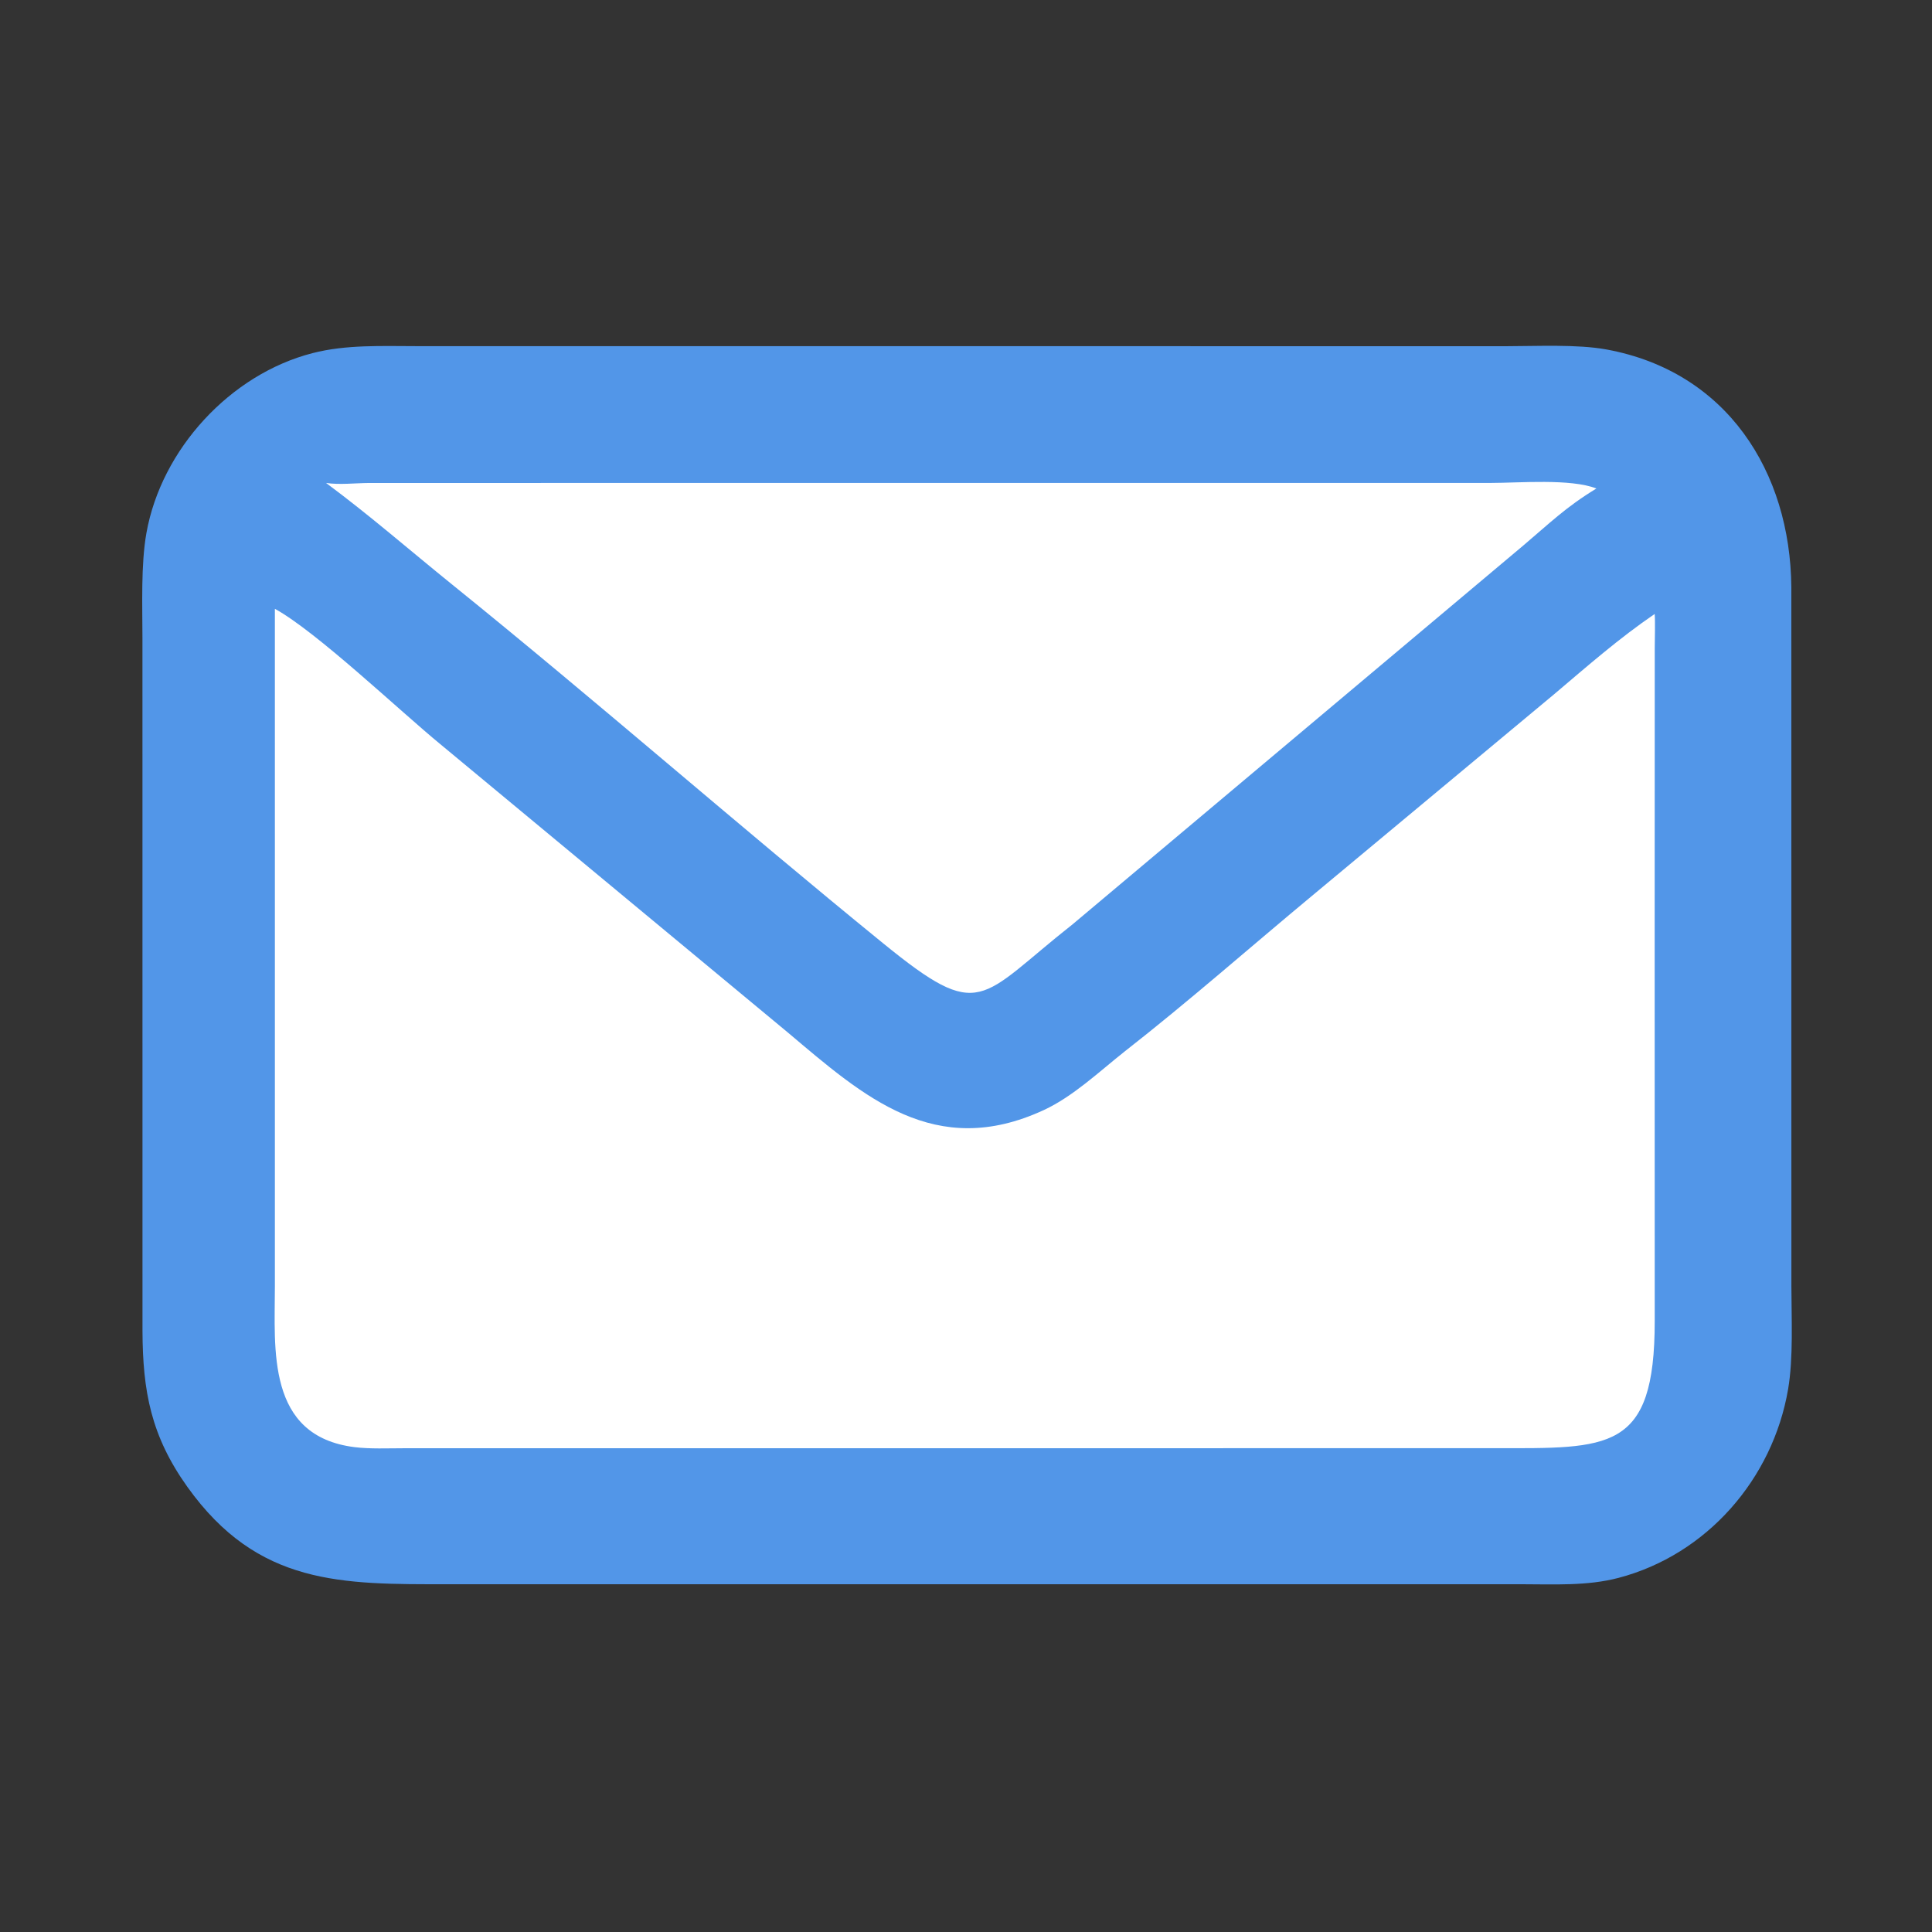
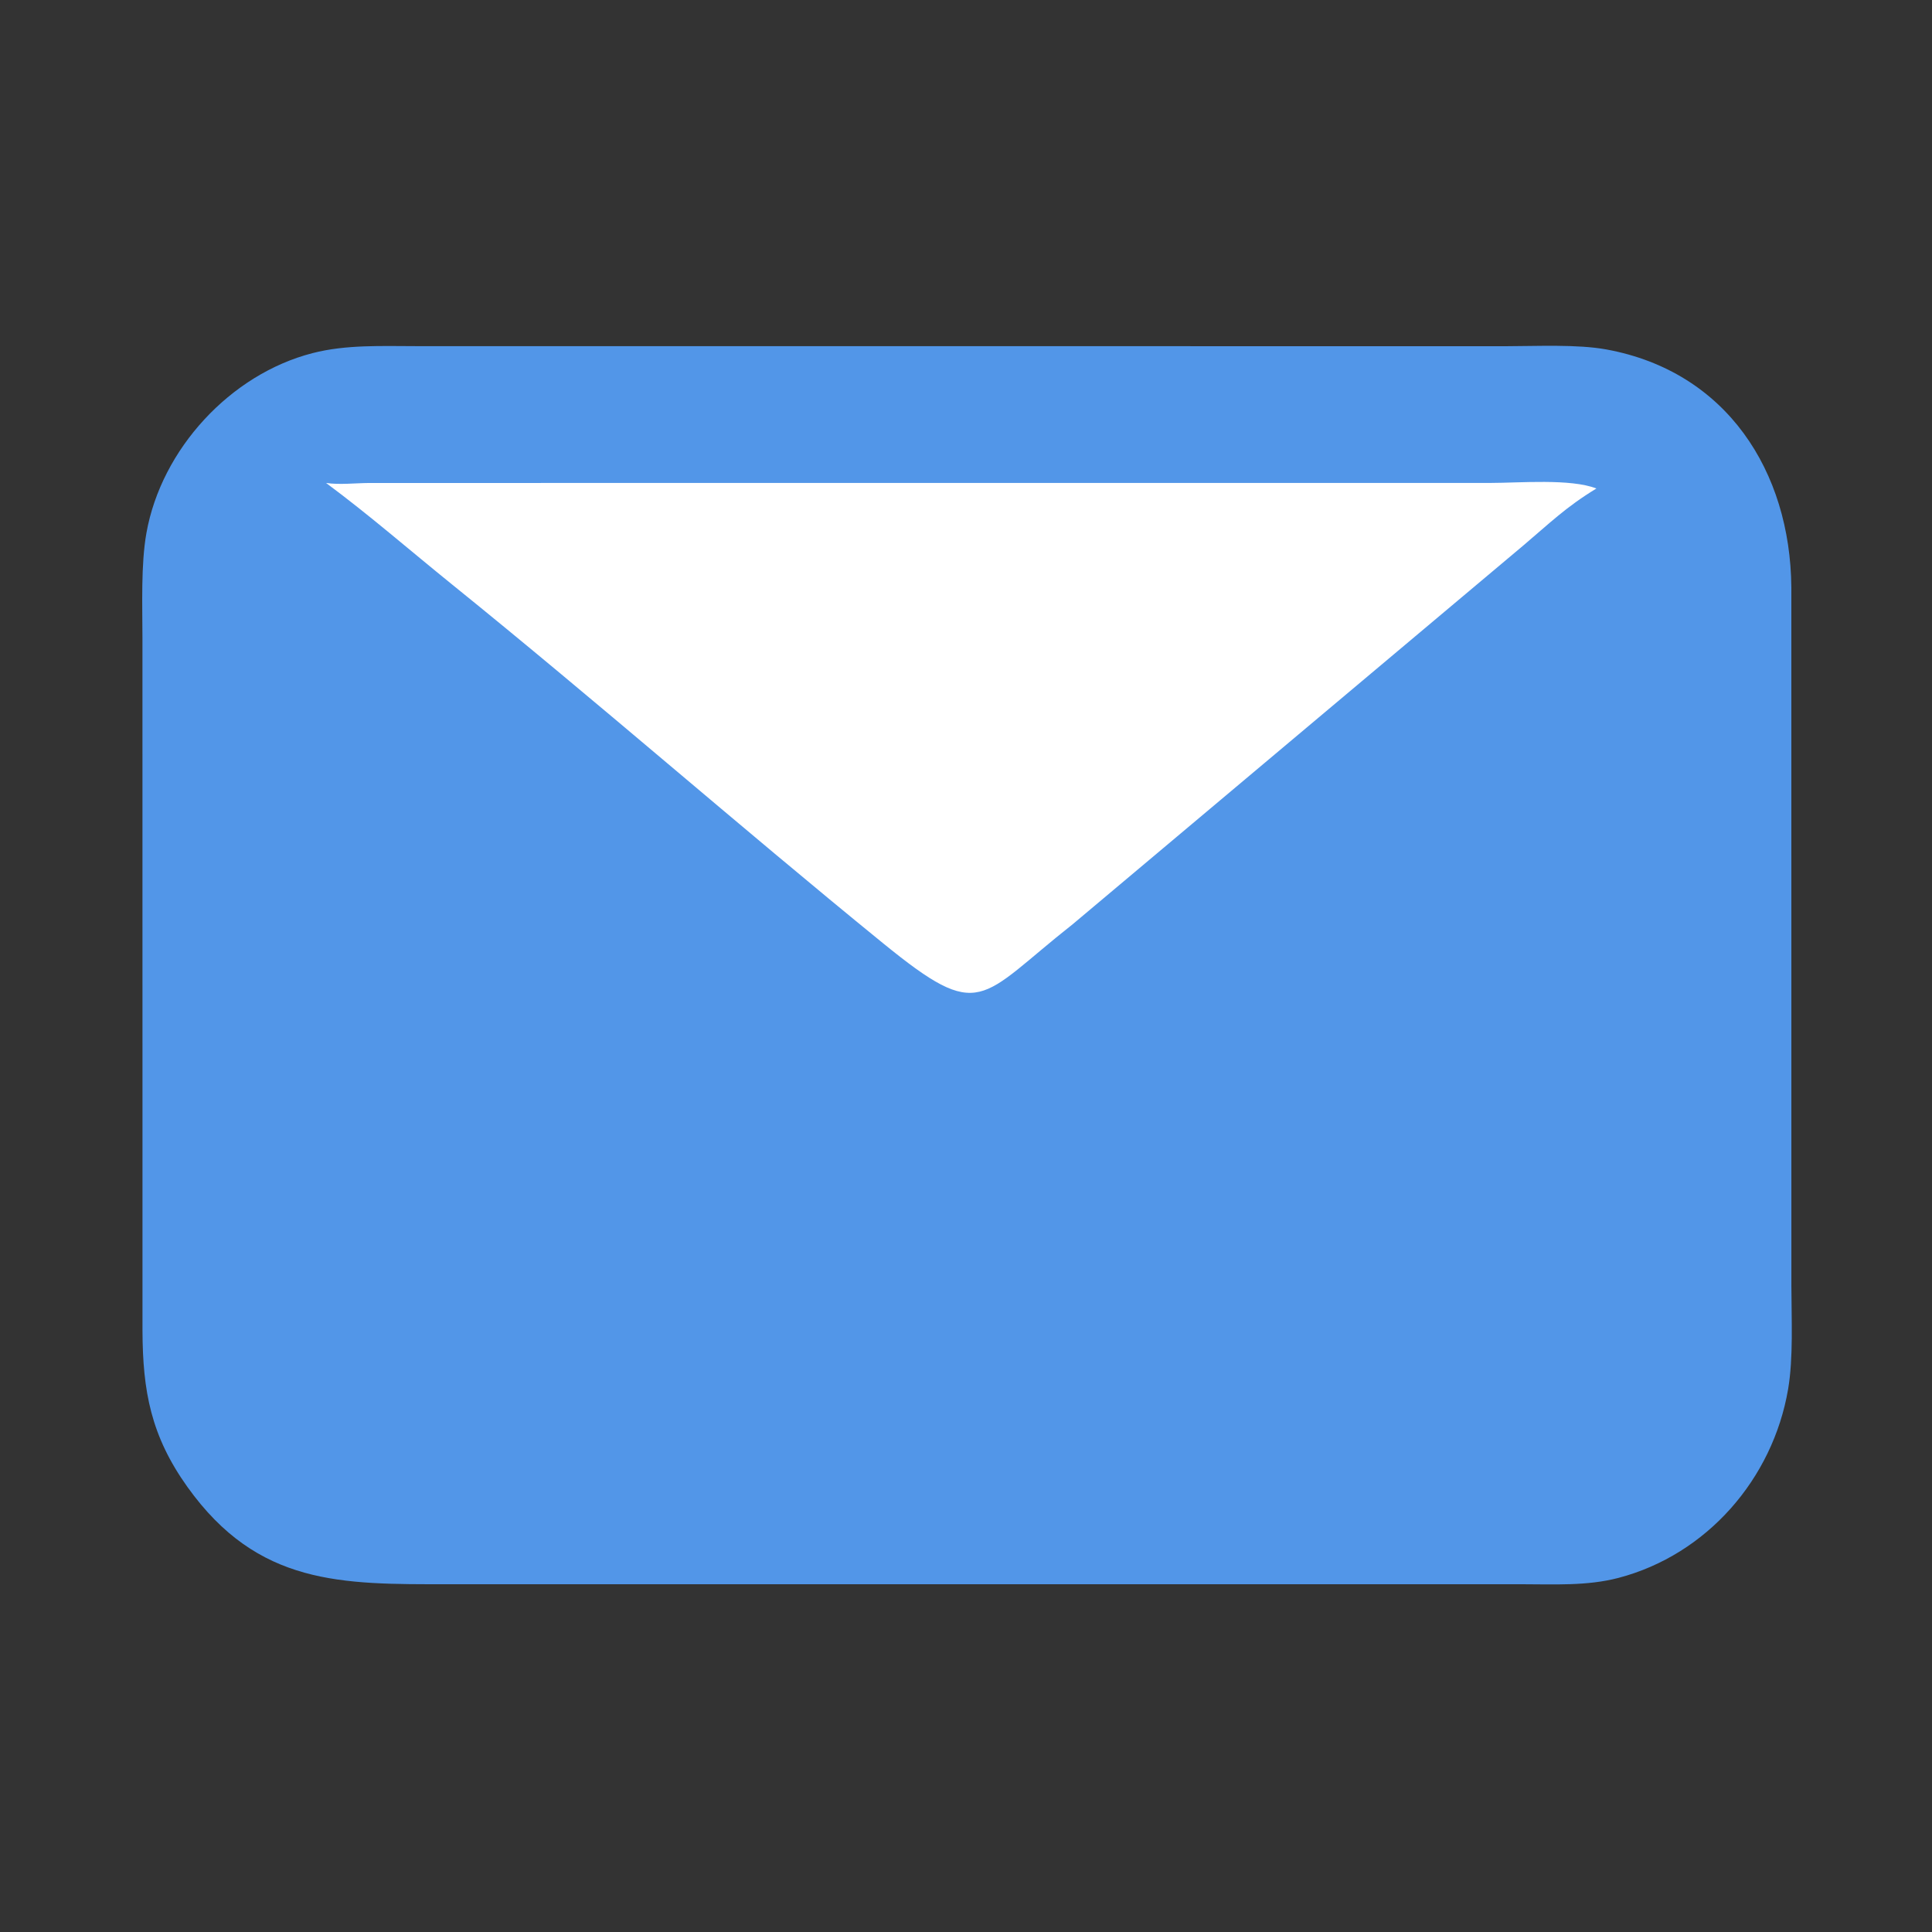
<svg xmlns="http://www.w3.org/2000/svg" width="1024" height="1024" viewBox="0 0 1024 1024">
  <rect x="0" y="0" width="1024" height="1024" fill="#333333" stroke="none" />
  <path fill="#5296E8" transform="scale(2 2)" d="M207.093 91.737L399.152 91.749C407.293 91.741 417.99 91.195 425.728 92.612C457.617 98.453 474.448 124.976 474.726 155.625L474.737 340.757C474.743 349.355 475.293 359.812 473.859 368.193C469.799 391.906 452.358 411.998 428.921 418.156C420.589 420.346 411.728 419.843 403.238 419.839L305.937 419.834L118.839 419.838C90.542 419.863 68.364 420.226 49.661 394.044C40.02 380.548 37.82 368.733 37.76 352.666L37.75 169.168C37.748 160.538 37.313 149.595 38.807 141.231C42.768 119.053 61.02 99.183 82.848 93.575C91.734 91.292 101.191 91.725 110.372 91.732L207.093 91.737Z" />
-   <path fill="white" transform="scale(2 2)" d="M72.846 161.344C83.875 167.39 105.839 188.305 116.675 197.203L208.849 273.676C228.914 290.613 247.76 307.504 276.585 294.194C284.36 290.604 291.339 283.959 298.069 278.633C314.863 265.512 331.464 250.879 347.99 237.158L411.917 183.933C420.702 176.496 429.004 169.2 438.504 162.708C438.679 164.646 438.531 169.547 438.526 171.638L438.504 248.125L438.518 350.074C438.534 384.87 426.465 383.787 395.804 383.785L107.007 383.799C102.852 383.8 98.021 384.022 93.921 383.503C70.551 380.549 72.837 357.573 72.849 340.831L72.846 161.344Z" />
  <path fill="white" transform="scale(2 2)" d="M208.256 127.988L394.974 127.985C402.616 127.979 416.28 126.786 423.062 129.458C414.91 134.428 410.846 138.508 403.688 144.565L284.264 244.939C259.313 264.606 260.167 271.253 234.002 249.954C195.632 218.718 158.282 185.963 119.757 154.852C108.608 145.843 97.93 136.533 86.413 127.988C89.937 128.523 94.096 128.024 97.806 127.997L208.256 127.988Z" />
</svg>